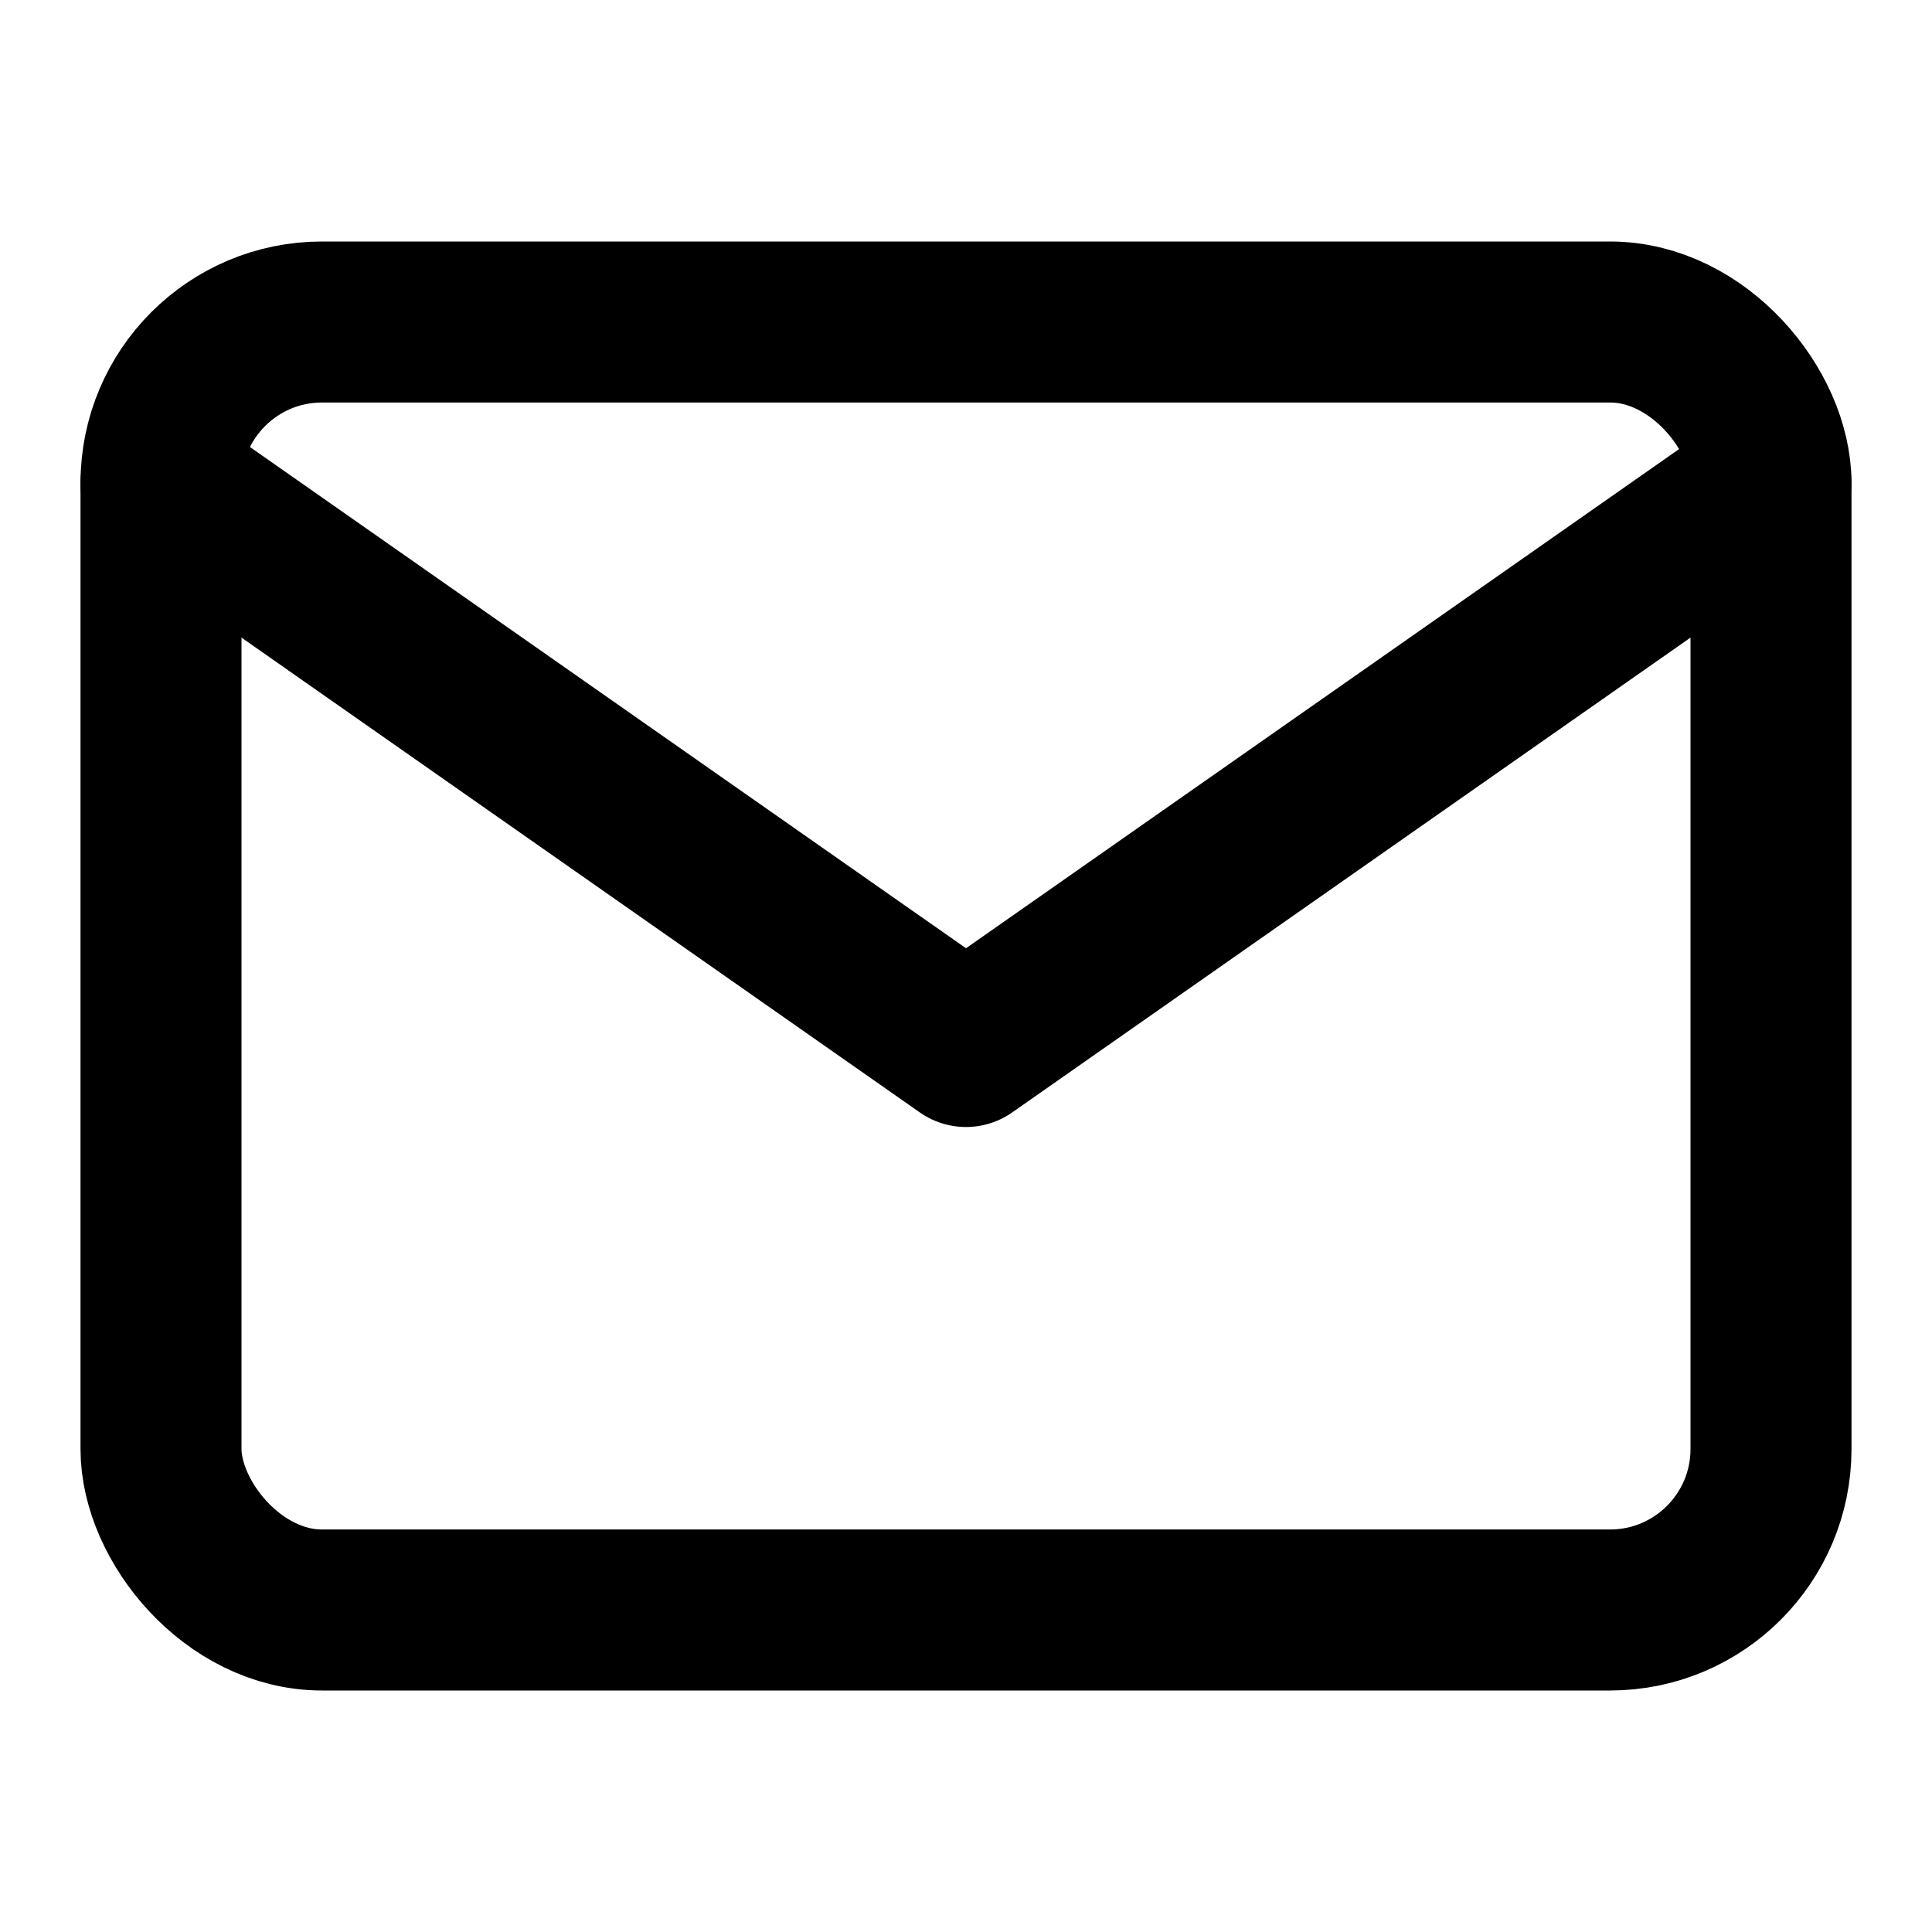
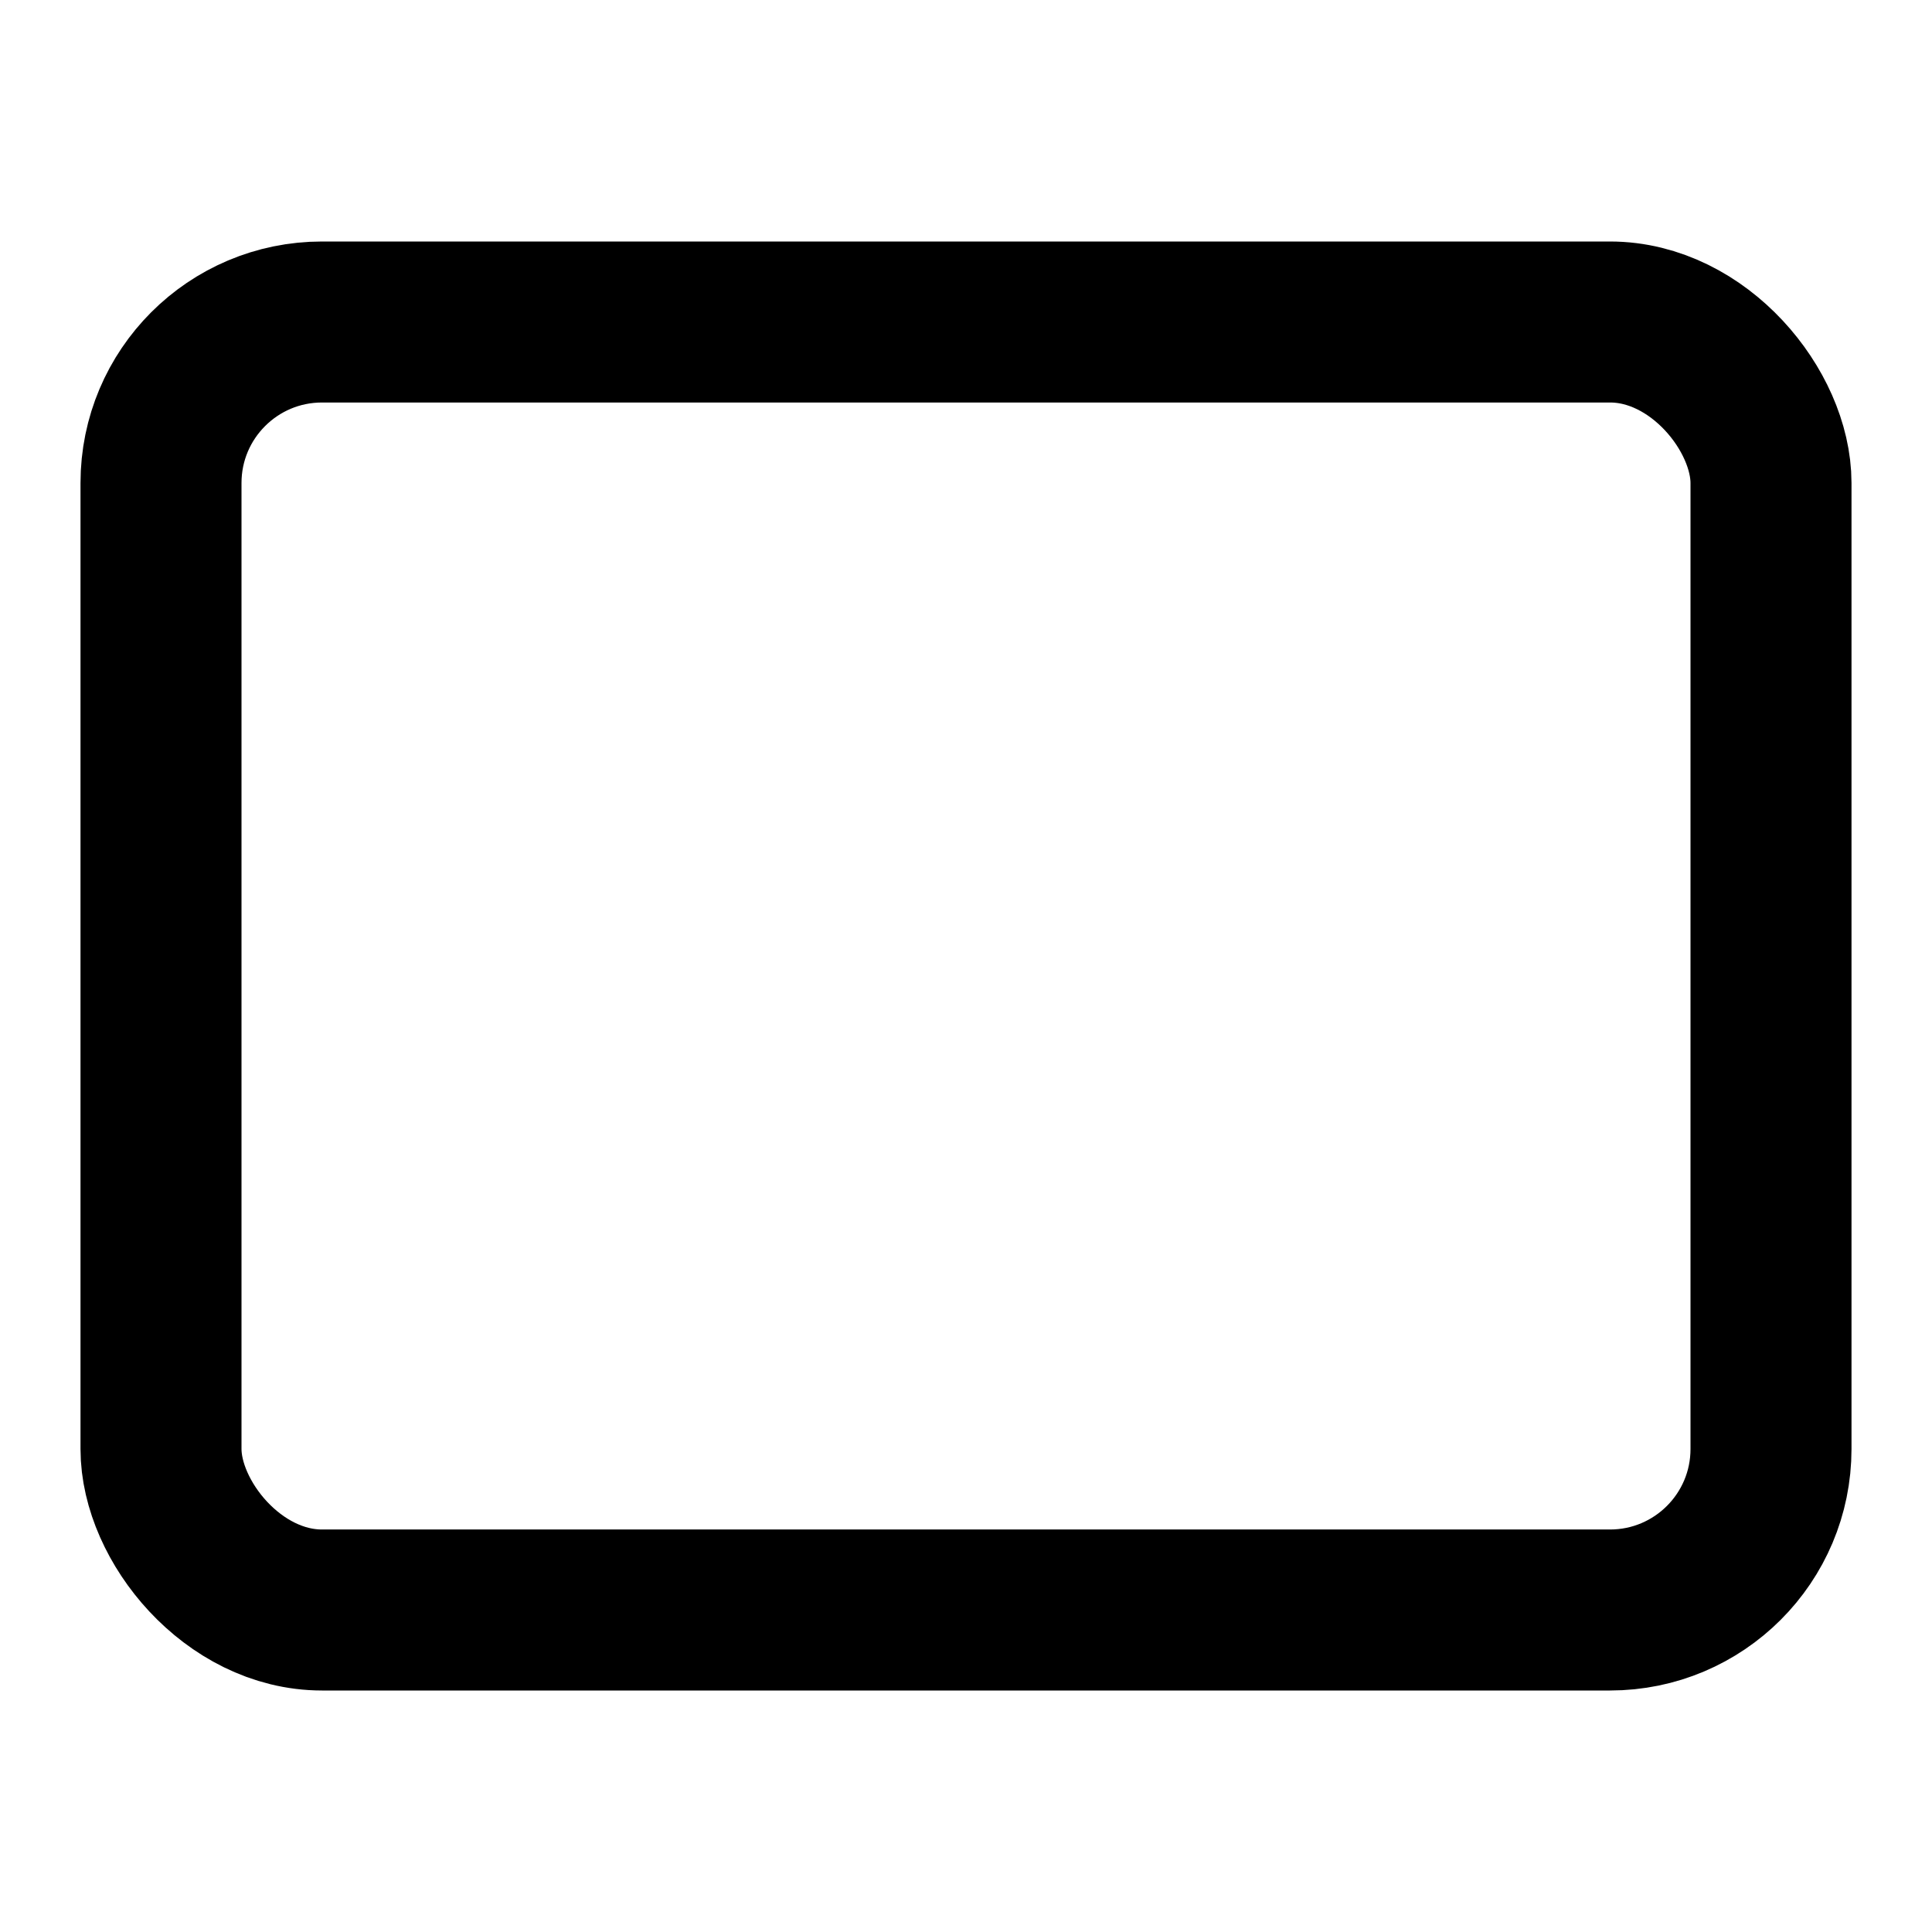
<svg xmlns="http://www.w3.org/2000/svg" viewBox="0 0 24 24" fill="none" stroke="currentColor" stroke-width="2" stroke-linecap="round" stroke-linejoin="round">
  <rect x="2" y="4" width="20" height="16" rx="2" ry="2" />
-   <polyline points="22,6 12,13 2,6" />
</svg>